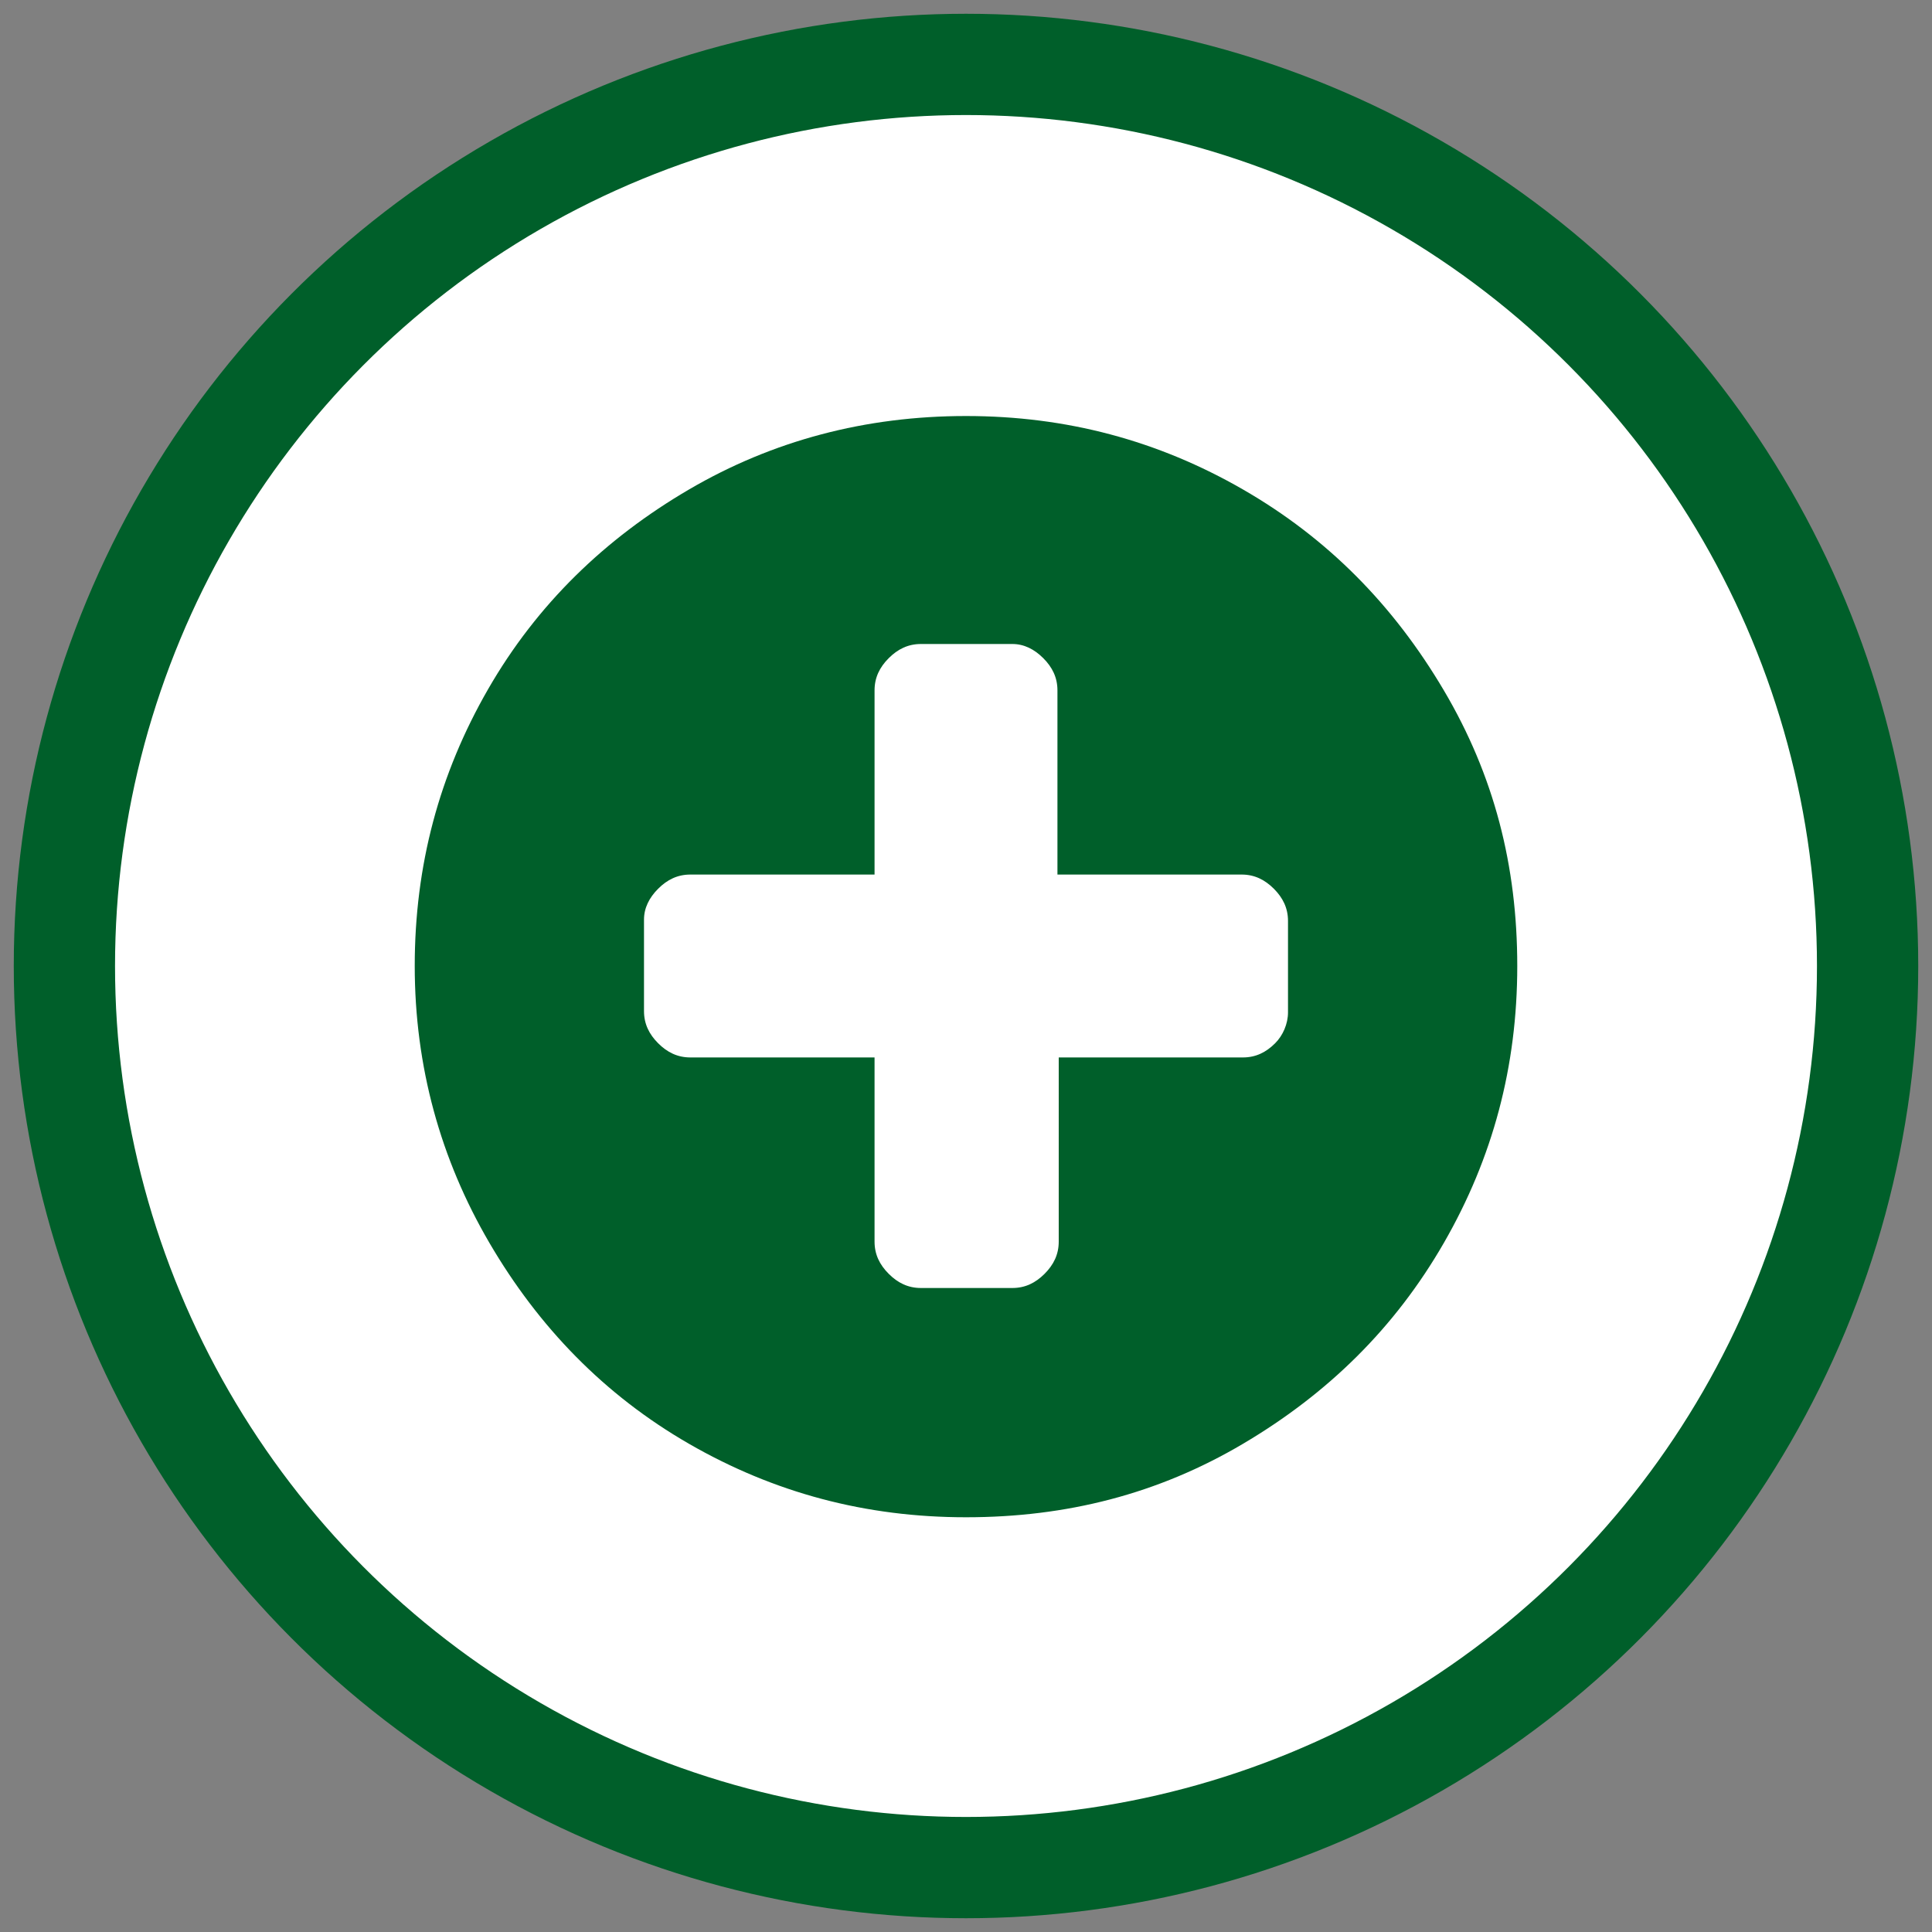
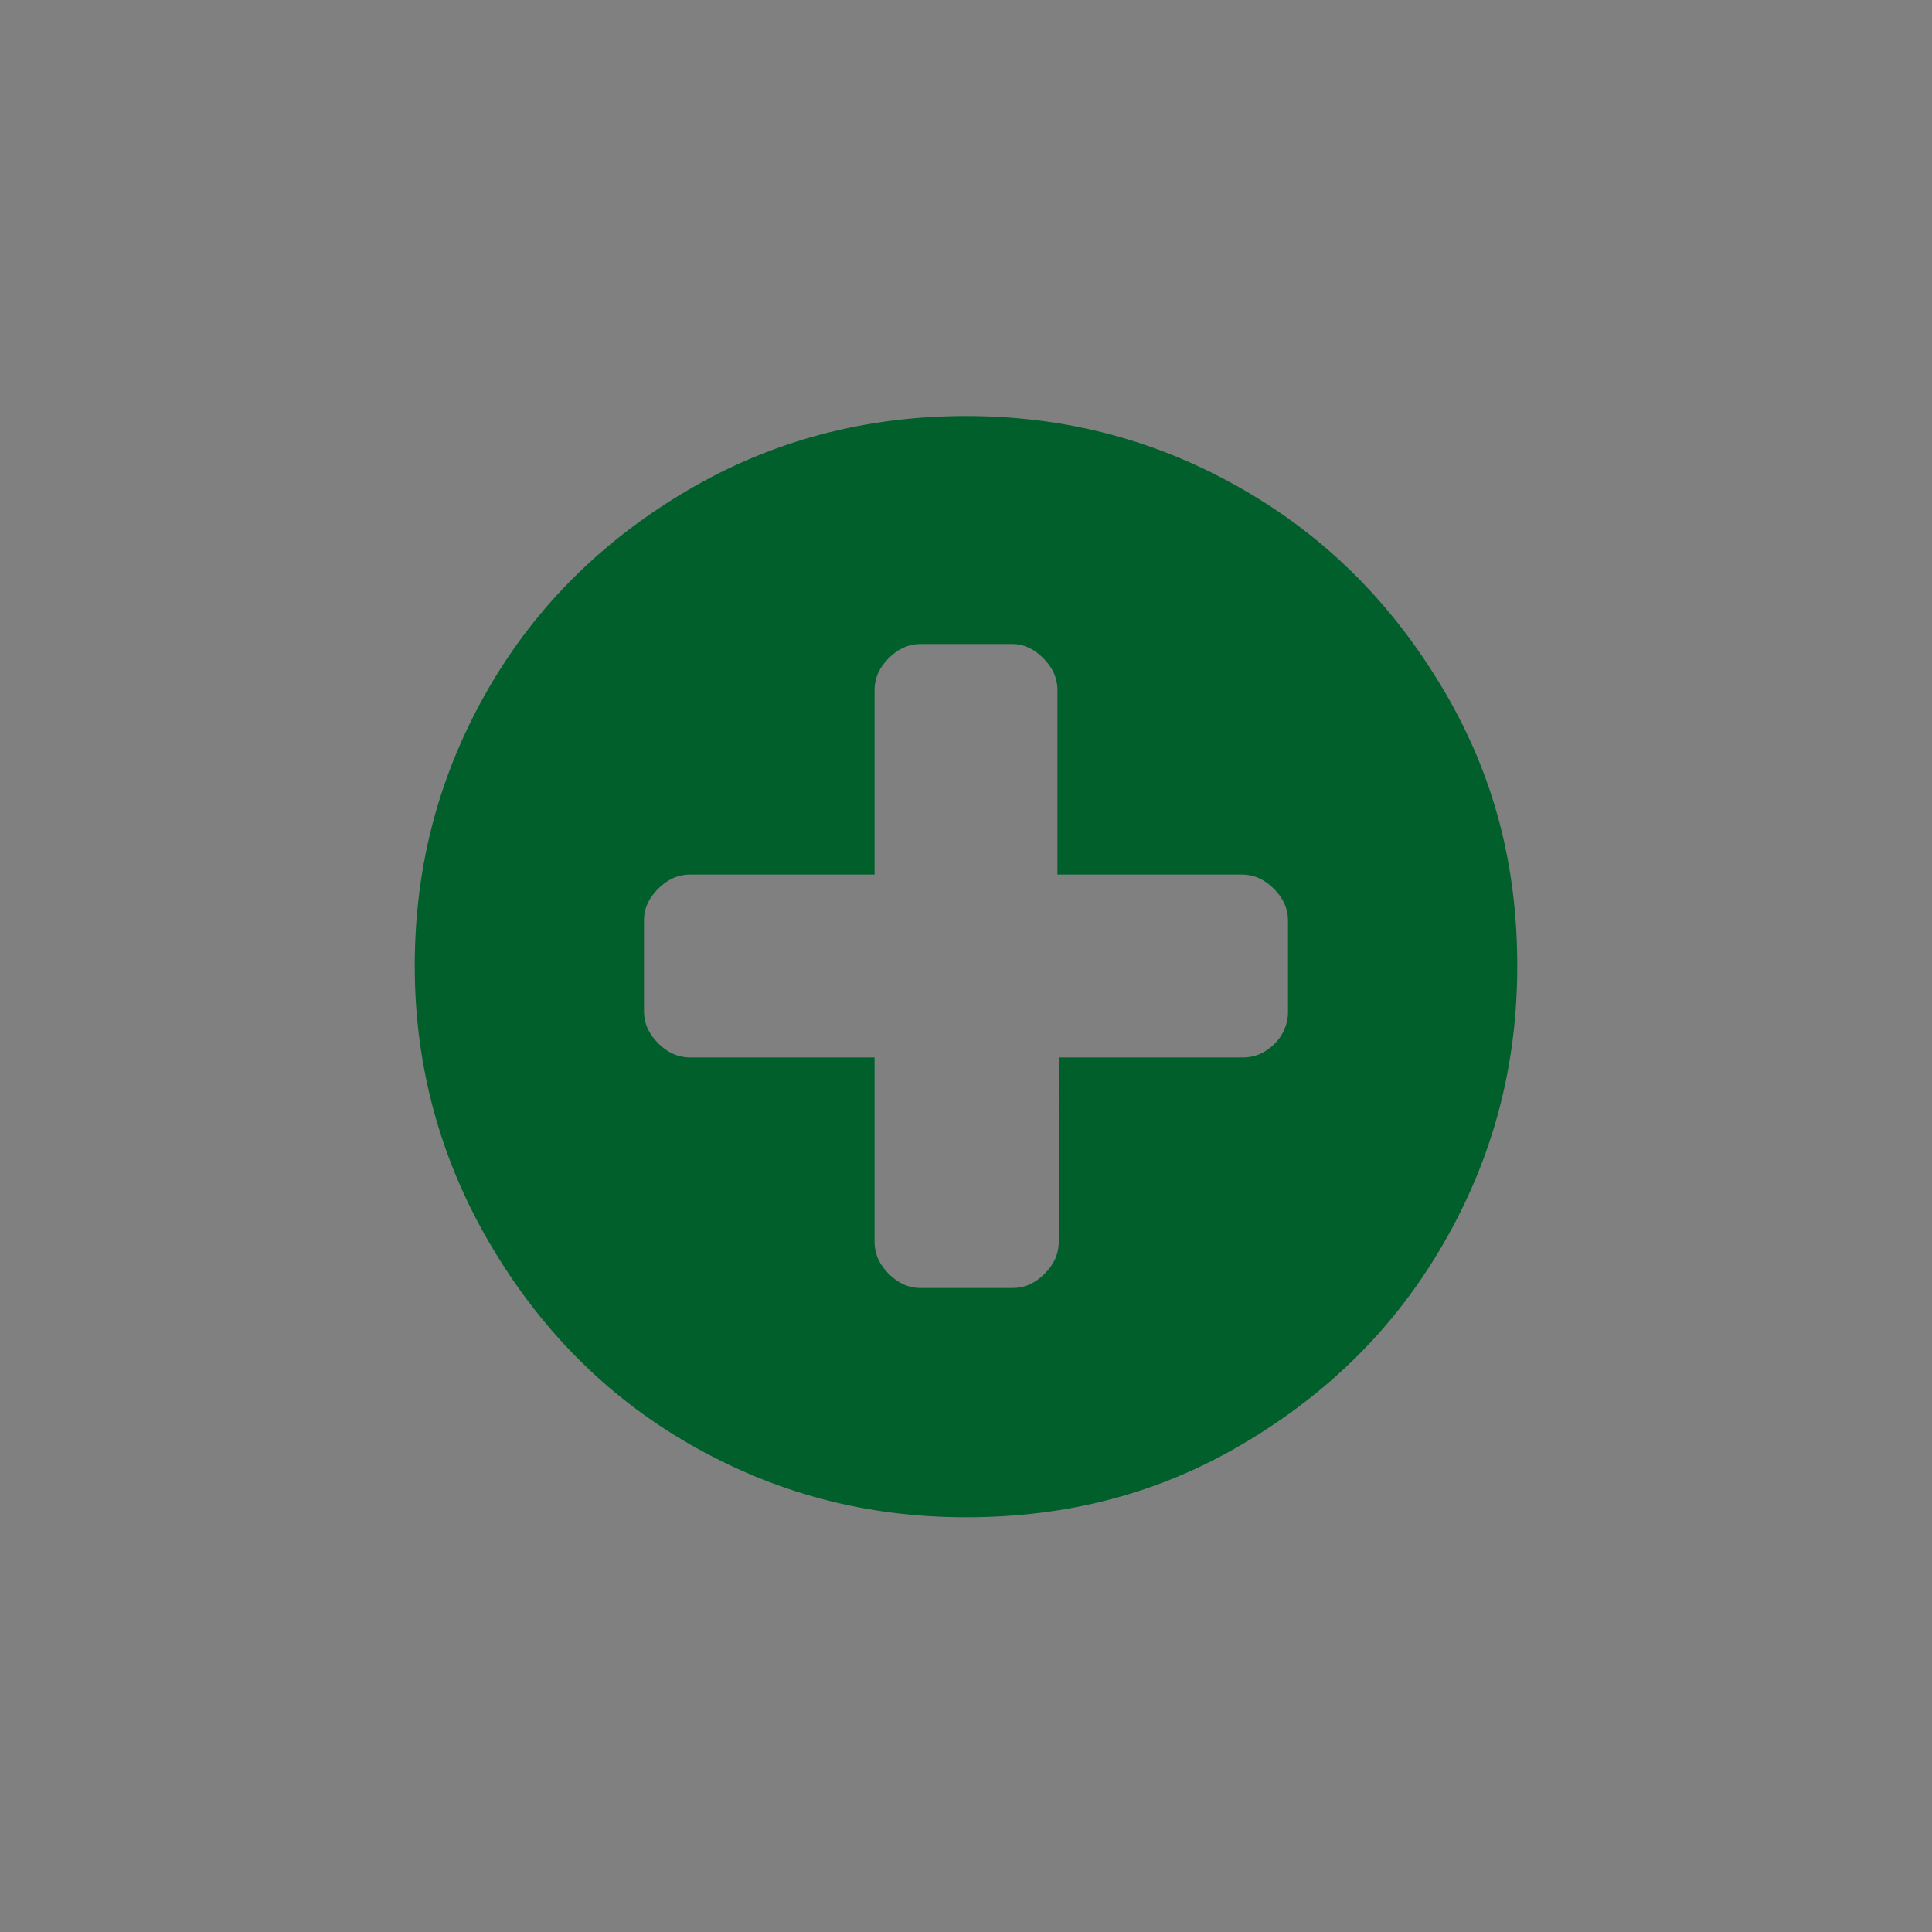
<svg xmlns="http://www.w3.org/2000/svg" version="1.1" id="Layer_1" x="0px" y="0px" viewBox="0 0 150 150" style="enable-background:new 0 0 150 150;" xml:space="preserve">
  <rect x="0" y="0" width="150" height="150" fill="#808080" stroke="none" />
  <style type="text/css">
	.st0{fill:#FFFFFF;stroke:#005F2A;stroke-width:7.862;stroke-miterlimit:10;}
	.st1{fill:#005F2A;}
</style>
-   <circle class="st0" cx="75" cy="75" r="70" />
  <path class="st1" d="M100,78.6v-7.1c0-1-0.4-1.8-1.1-2.5c-0.7-0.7-1.5-1.1-2.5-1.1H82.1V53.6c0-1-0.4-1.8-1.1-2.5S79.5,50,78.6,50  h-7.1c-1,0-1.8,0.4-2.5,1.1s-1.1,1.5-1.1,2.5v14.3H53.6c-1,0-1.8,0.4-2.5,1.1S50,70.5,50,71.4v7.1c0,1,0.4,1.8,1.1,2.5  s1.5,1.1,2.5,1.1h14.3v14.3c0,1,0.4,1.8,1.1,2.5c0.7,0.7,1.5,1.1,2.5,1.1h7.1c1,0,1.8-0.4,2.5-1.1c0.7-0.7,1.1-1.5,1.1-2.5V82.1  h14.3c1,0,1.8-0.4,2.5-1.1C99.6,80.4,100,79.5,100,78.6z M117.8,75c0,7.8-1.9,14.9-5.7,21.5s-9,11.7-15.6,15.6s-13.7,5.7-21.5,5.7  s-14.9-1.9-21.5-5.7S41.8,103,38,96.5S32.2,82.8,32.2,75s1.9-14.9,5.7-21.5S47,41.8,53.5,38s13.7-5.7,21.5-5.7s14.9,1.9,21.5,5.7  s11.7,9,15.6,15.6S117.8,67.2,117.8,75z" />
</svg>